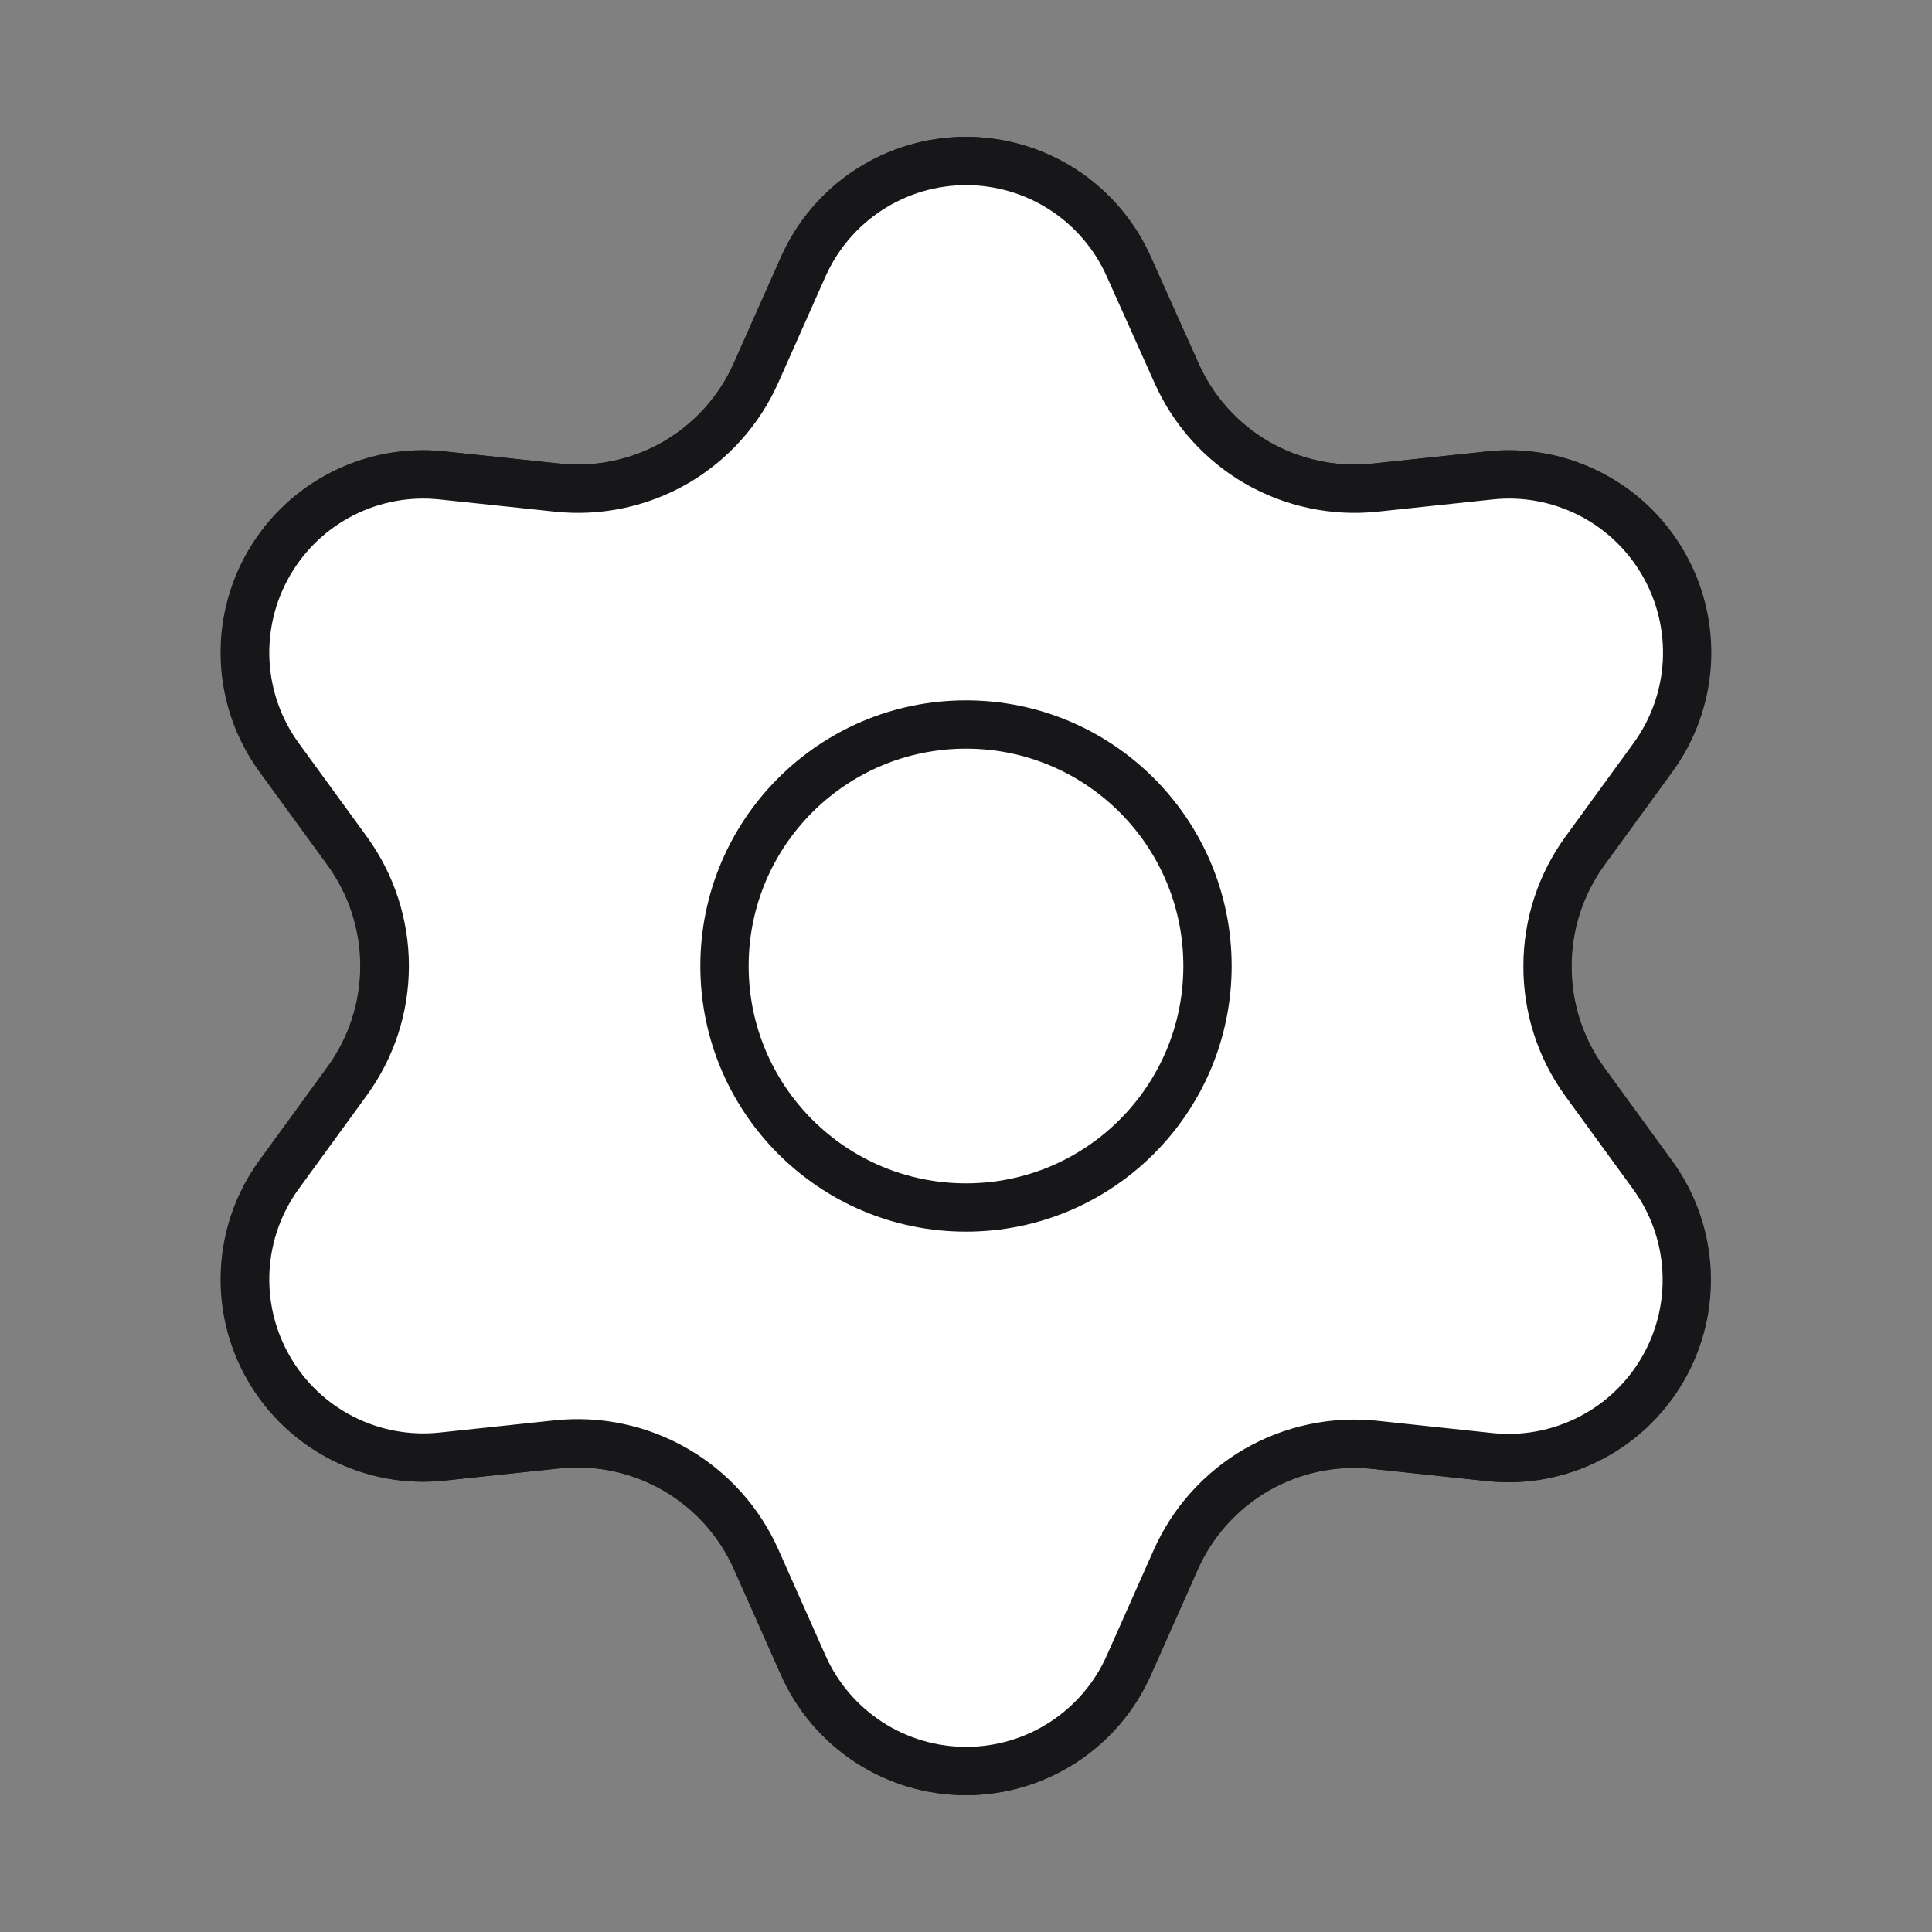
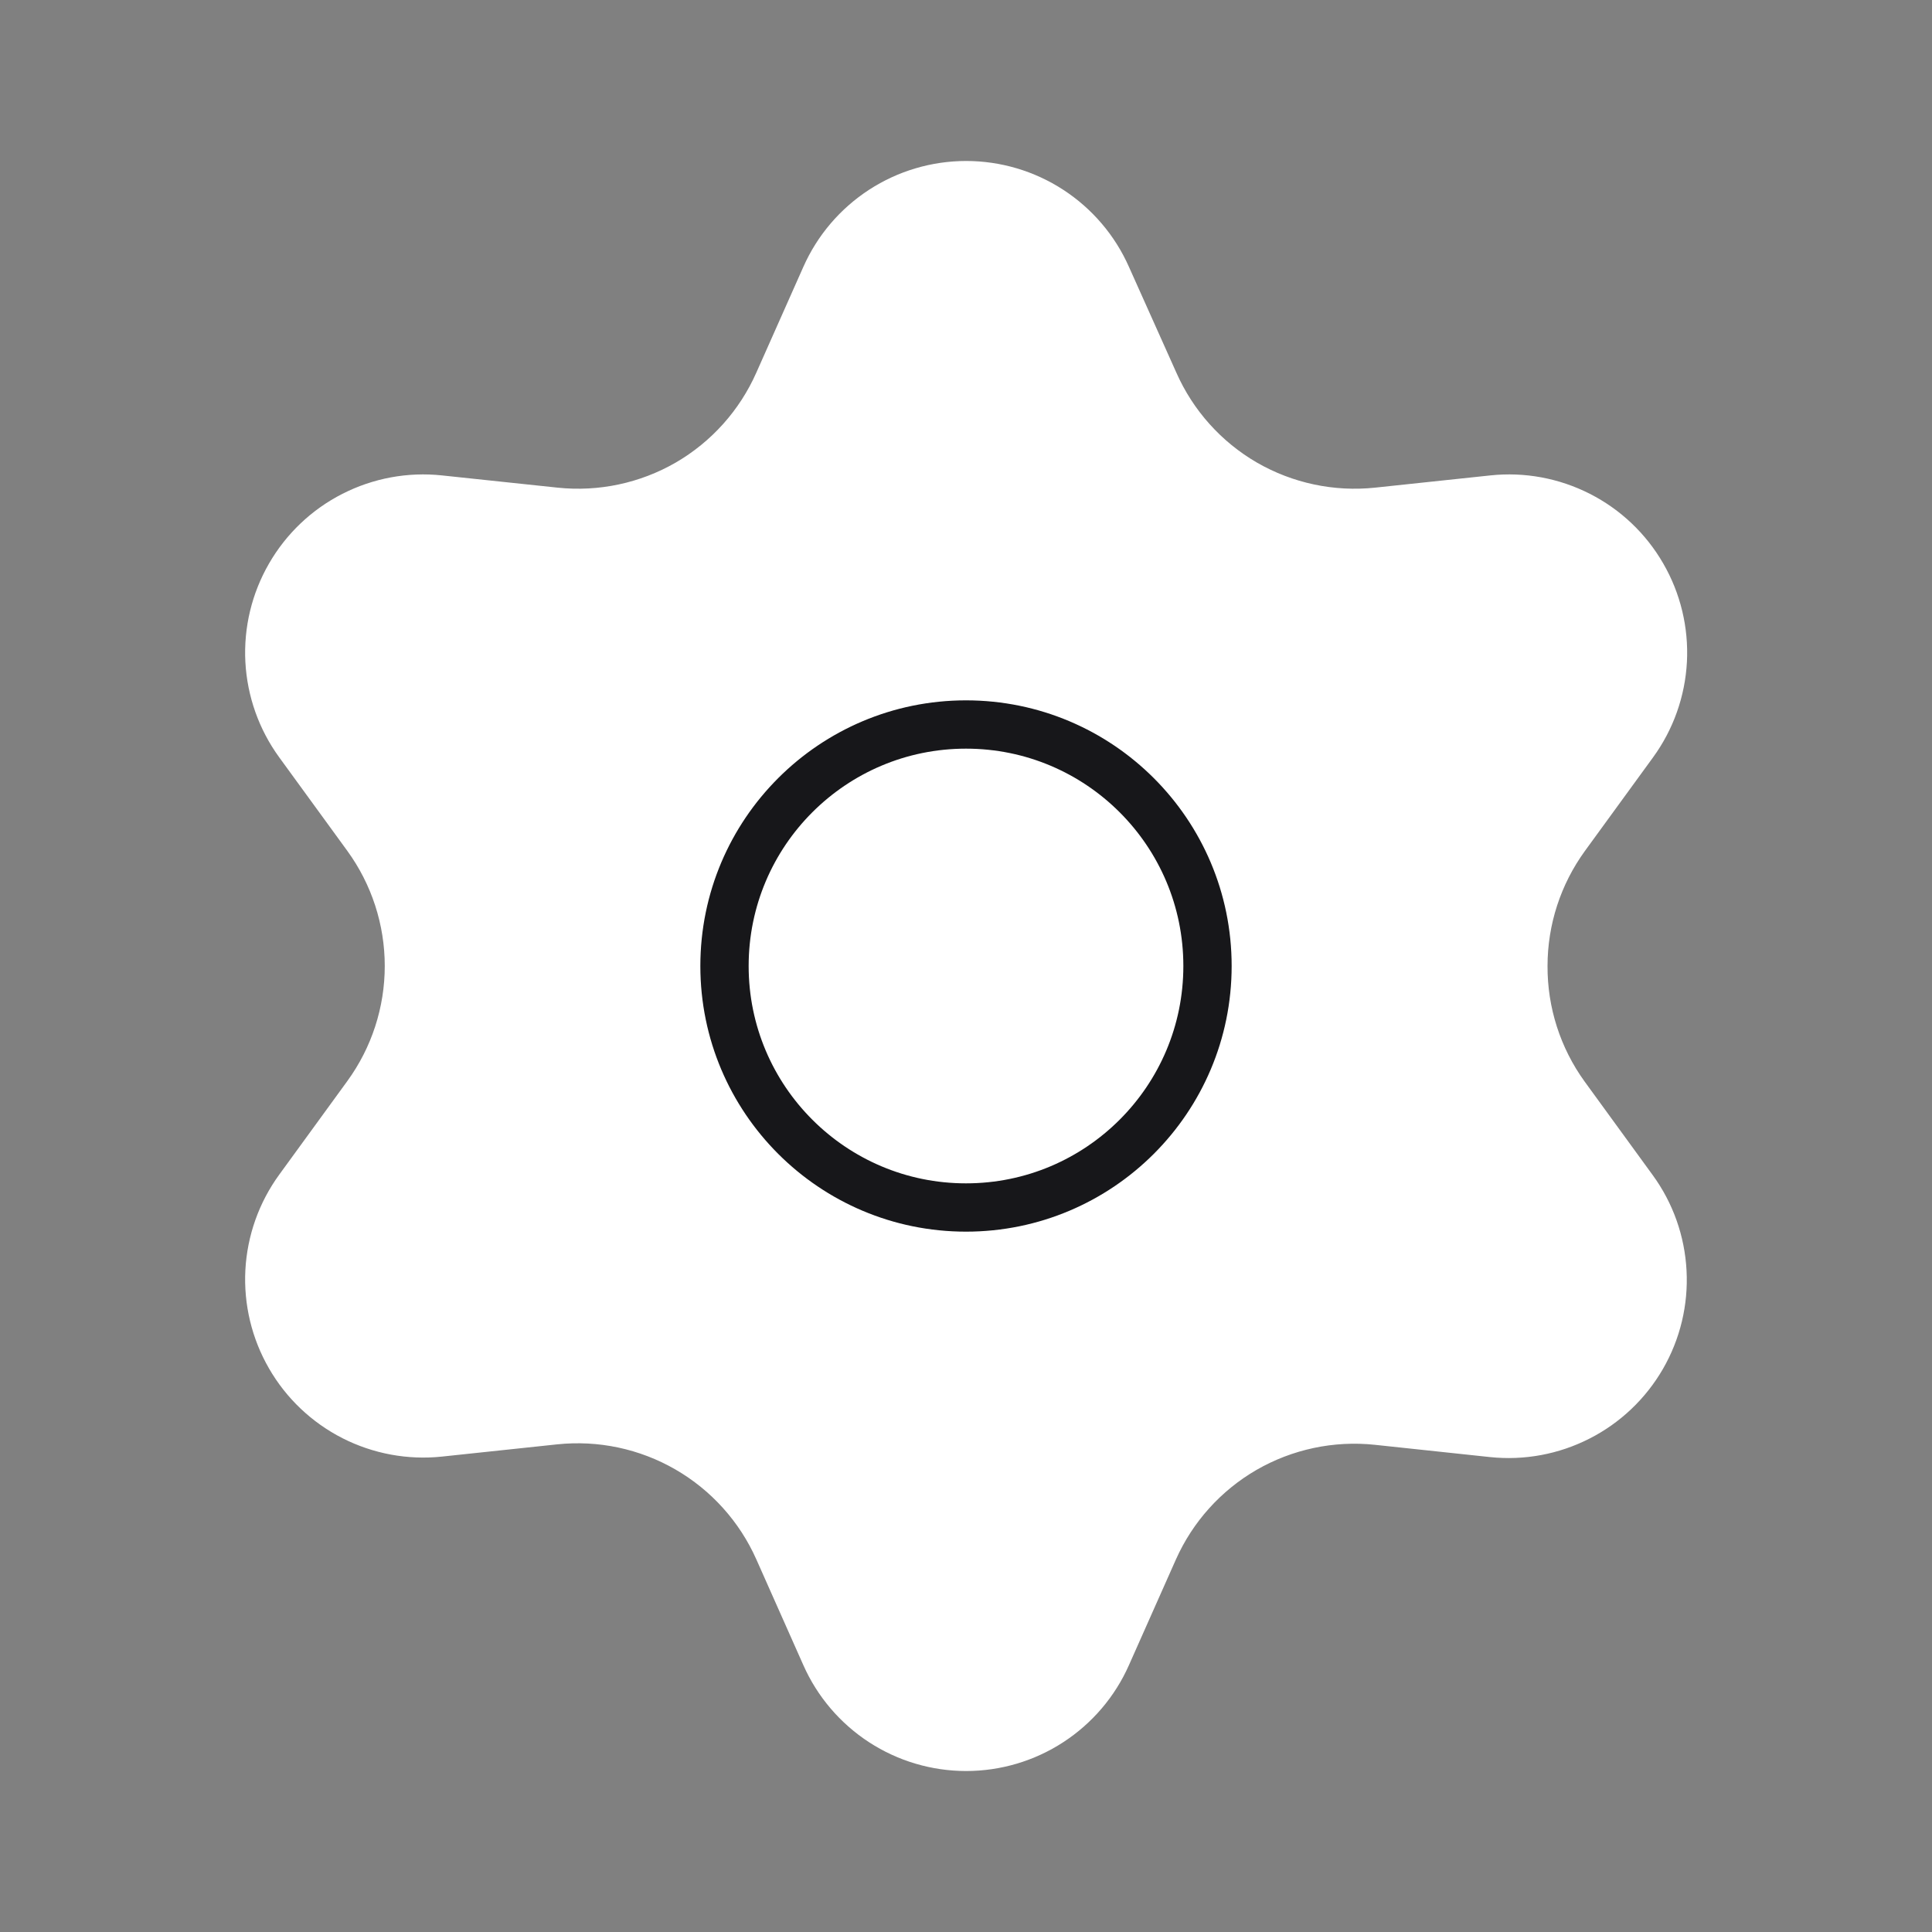
<svg xmlns="http://www.w3.org/2000/svg" width="40" height="40" viewBox="0 0 40 40" fill="none">
  <rect x="0" y="0" width="40" height="40" fill="#808080" stroke="none" />
-   <path fill-rule="evenodd" clip-rule="evenodd" d="M16.624 34.476L15.65 32.285C15.303 31.503 14.717 30.852 13.976 30.424C13.235 29.996 12.377 29.814 11.526 29.904L9.143 30.157C8.433 30.232 7.718 30.099 7.082 29.776C6.446 29.452 5.918 28.951 5.561 28.333C5.204 27.716 5.034 27.008 5.072 26.296C5.109 25.583 5.353 24.897 5.772 24.32L7.184 22.381C7.687 21.689 7.958 20.856 7.958 20C7.958 19.144 7.687 18.311 7.184 17.618L5.772 15.68C5.353 15.103 5.109 14.417 5.072 13.704C5.034 12.992 5.204 12.284 5.561 11.667C5.918 11.049 6.446 10.547 7.082 10.224C7.717 9.9 8.433 9.767 9.143 9.843L11.534 10.096C12.385 10.186 13.242 10.004 13.983 9.576C14.722 9.147 15.305 8.496 15.65 7.715L16.624 5.524C16.914 4.872 17.386 4.318 17.985 3.929C18.583 3.54 19.281 3.333 19.995 3.333C20.708 3.333 21.406 3.54 22.005 3.929C22.603 4.318 23.075 4.872 23.365 5.524L24.346 7.715C24.692 8.496 25.275 9.147 26.013 9.576C26.755 10.004 27.612 10.186 28.463 10.096L30.846 9.843C31.556 9.767 32.272 9.9 32.908 10.224C33.543 10.547 34.072 11.049 34.428 11.667C34.785 12.284 34.955 12.992 34.917 13.704C34.88 14.417 34.637 15.103 34.217 15.68L32.806 17.618C32.303 18.311 32.032 19.144 32.032 20C32.027 20.858 32.296 21.695 32.798 22.391L34.209 24.33C34.629 24.906 34.873 25.592 34.91 26.305C34.948 27.017 34.778 27.725 34.421 28.343C34.064 28.96 33.536 29.462 32.9 29.785C32.264 30.109 31.549 30.242 30.839 30.167L28.456 29.913C27.605 29.823 26.747 30.006 26.006 30.433C25.269 30.86 24.686 31.508 24.339 32.285L23.365 34.476C23.075 35.128 22.603 35.682 22.005 36.071C21.406 36.46 20.708 36.667 19.995 36.667C19.281 36.667 18.583 36.46 17.985 36.071C17.386 35.682 16.914 35.128 16.624 34.476ZM25.168 20C25.168 22.761 22.93 25 20.168 25C17.407 25 15.168 22.761 15.168 20C15.168 17.238 17.407 15 20.168 15C22.93 15 25.168 17.238 25.168 20Z" fill="#EBFF00" stroke="#17171A" stroke-linecap="round" stroke-linejoin="round" />
  <path d="M20 25C22.761 25 25 22.761 25 20C25 17.238 22.761 15 20 15C17.239 15 15 17.238 15 20C15 22.761 17.239 25 20 25Z" fill="white" />
  <path d="M15.659 32.285L16.633 34.476C16.922 35.128 17.395 35.682 17.993 36.071C18.591 36.46 19.289 36.667 20.003 36.667C20.716 36.667 21.415 36.46 22.013 36.071C22.611 35.682 23.084 35.128 23.373 34.476L24.347 32.285C24.694 31.508 25.277 30.86 26.014 30.433C26.755 30.006 27.613 29.823 28.464 29.913L30.847 30.167C31.557 30.242 32.273 30.109 32.908 29.785C33.544 29.462 34.072 28.96 34.429 28.343C34.786 27.725 34.956 27.017 34.918 26.305C34.881 25.592 34.638 24.906 34.218 24.33L32.807 22.391C32.304 21.695 32.036 20.858 32.04 20C32.04 19.144 32.311 18.311 32.814 17.618L34.225 15.68C34.645 15.103 34.888 14.417 34.926 13.704C34.963 12.992 34.793 12.284 34.436 11.667C34.08 11.049 33.552 10.547 32.916 10.224C32.28 9.9 31.564 9.767 30.855 9.843L28.471 10.096C27.62 10.186 26.763 10.004 26.021 9.576C25.283 9.147 24.7 8.496 24.355 7.715L23.373 5.524C23.084 4.872 22.611 4.318 22.013 3.929C21.415 3.54 20.716 3.333 20.003 3.333C19.289 3.333 18.591 3.54 17.993 3.929C17.395 4.318 16.922 4.872 16.633 5.524L15.659 7.715C15.313 8.496 14.73 9.147 13.992 9.576C13.251 10.004 12.393 10.186 11.542 10.096L9.151 9.843C8.442 9.767 7.726 9.9 7.09 10.224C6.454 10.547 5.926 11.049 5.57 11.667C5.213 12.284 5.043 12.992 5.08 13.704C5.118 14.417 5.361 15.103 5.781 15.68L7.192 17.618C7.695 18.311 7.966 19.144 7.966 20C7.966 20.856 7.695 21.689 7.192 22.381L5.781 24.32C5.361 24.897 5.118 25.583 5.08 26.296C5.043 27.008 5.213 27.716 5.57 28.333C5.926 28.951 6.455 29.452 7.09 29.776C7.726 30.099 8.442 30.232 9.151 30.157L11.534 29.904C12.386 29.814 13.243 29.996 13.984 30.424C14.725 30.852 15.311 31.503 15.659 32.285Z" fill="white" />
  <path d="M20 25C22.761 25 25 22.761 25 20C25 17.238 22.761 15 20 15C17.239 15 15 17.238 15 20C15 22.761 17.239 25 20 25Z" stroke="#17171A" stroke-linecap="round" stroke-linejoin="round" />
-   <path d="M15.659 32.285L16.633 34.476C16.922 35.128 17.395 35.682 17.993 36.071C18.591 36.46 19.289 36.667 20.003 36.667C20.716 36.667 21.415 36.46 22.013 36.071C22.611 35.682 23.084 35.128 23.373 34.476L24.347 32.285C24.694 31.508 25.277 30.86 26.014 30.433C26.755 30.006 27.613 29.823 28.464 29.913L30.847 30.167C31.557 30.242 32.273 30.109 32.908 29.785C33.544 29.462 34.072 28.96 34.429 28.343C34.786 27.725 34.956 27.017 34.918 26.305C34.881 25.592 34.638 24.906 34.218 24.33L32.807 22.391C32.304 21.695 32.036 20.858 32.04 20C32.04 19.144 32.311 18.311 32.814 17.618L34.225 15.68C34.645 15.103 34.888 14.417 34.926 13.704C34.963 12.992 34.793 12.284 34.436 11.667C34.08 11.049 33.552 10.547 32.916 10.224C32.28 9.9 31.564 9.767 30.855 9.843L28.471 10.096C27.62 10.186 26.763 10.004 26.021 9.576C25.283 9.147 24.7 8.496 24.355 7.715L23.373 5.524C23.084 4.872 22.611 4.318 22.013 3.929C21.415 3.54 20.716 3.333 20.003 3.333C19.289 3.333 18.591 3.54 17.993 3.929C17.395 4.318 16.922 4.872 16.633 5.524L15.659 7.715C15.313 8.496 14.73 9.147 13.992 9.576C13.251 10.004 12.393 10.186 11.542 10.096L9.151 9.843C8.442 9.767 7.726 9.9 7.09 10.224C6.454 10.547 5.926 11.049 5.57 11.667C5.213 12.284 5.043 12.992 5.08 13.704C5.118 14.417 5.361 15.103 5.781 15.68L7.192 17.618C7.695 18.311 7.966 19.144 7.966 20C7.966 20.856 7.695 21.689 7.192 22.381L5.781 24.32C5.361 24.897 5.118 25.583 5.08 26.296C5.043 27.008 5.213 27.716 5.57 28.333C5.926 28.951 6.455 29.452 7.09 29.776C7.726 30.099 8.442 30.232 9.151 30.157L11.534 29.904C12.386 29.814 13.243 29.996 13.984 30.424C14.725 30.852 15.311 31.503 15.659 32.285Z" stroke="#17171A" stroke-linecap="round" stroke-linejoin="round" />
</svg>